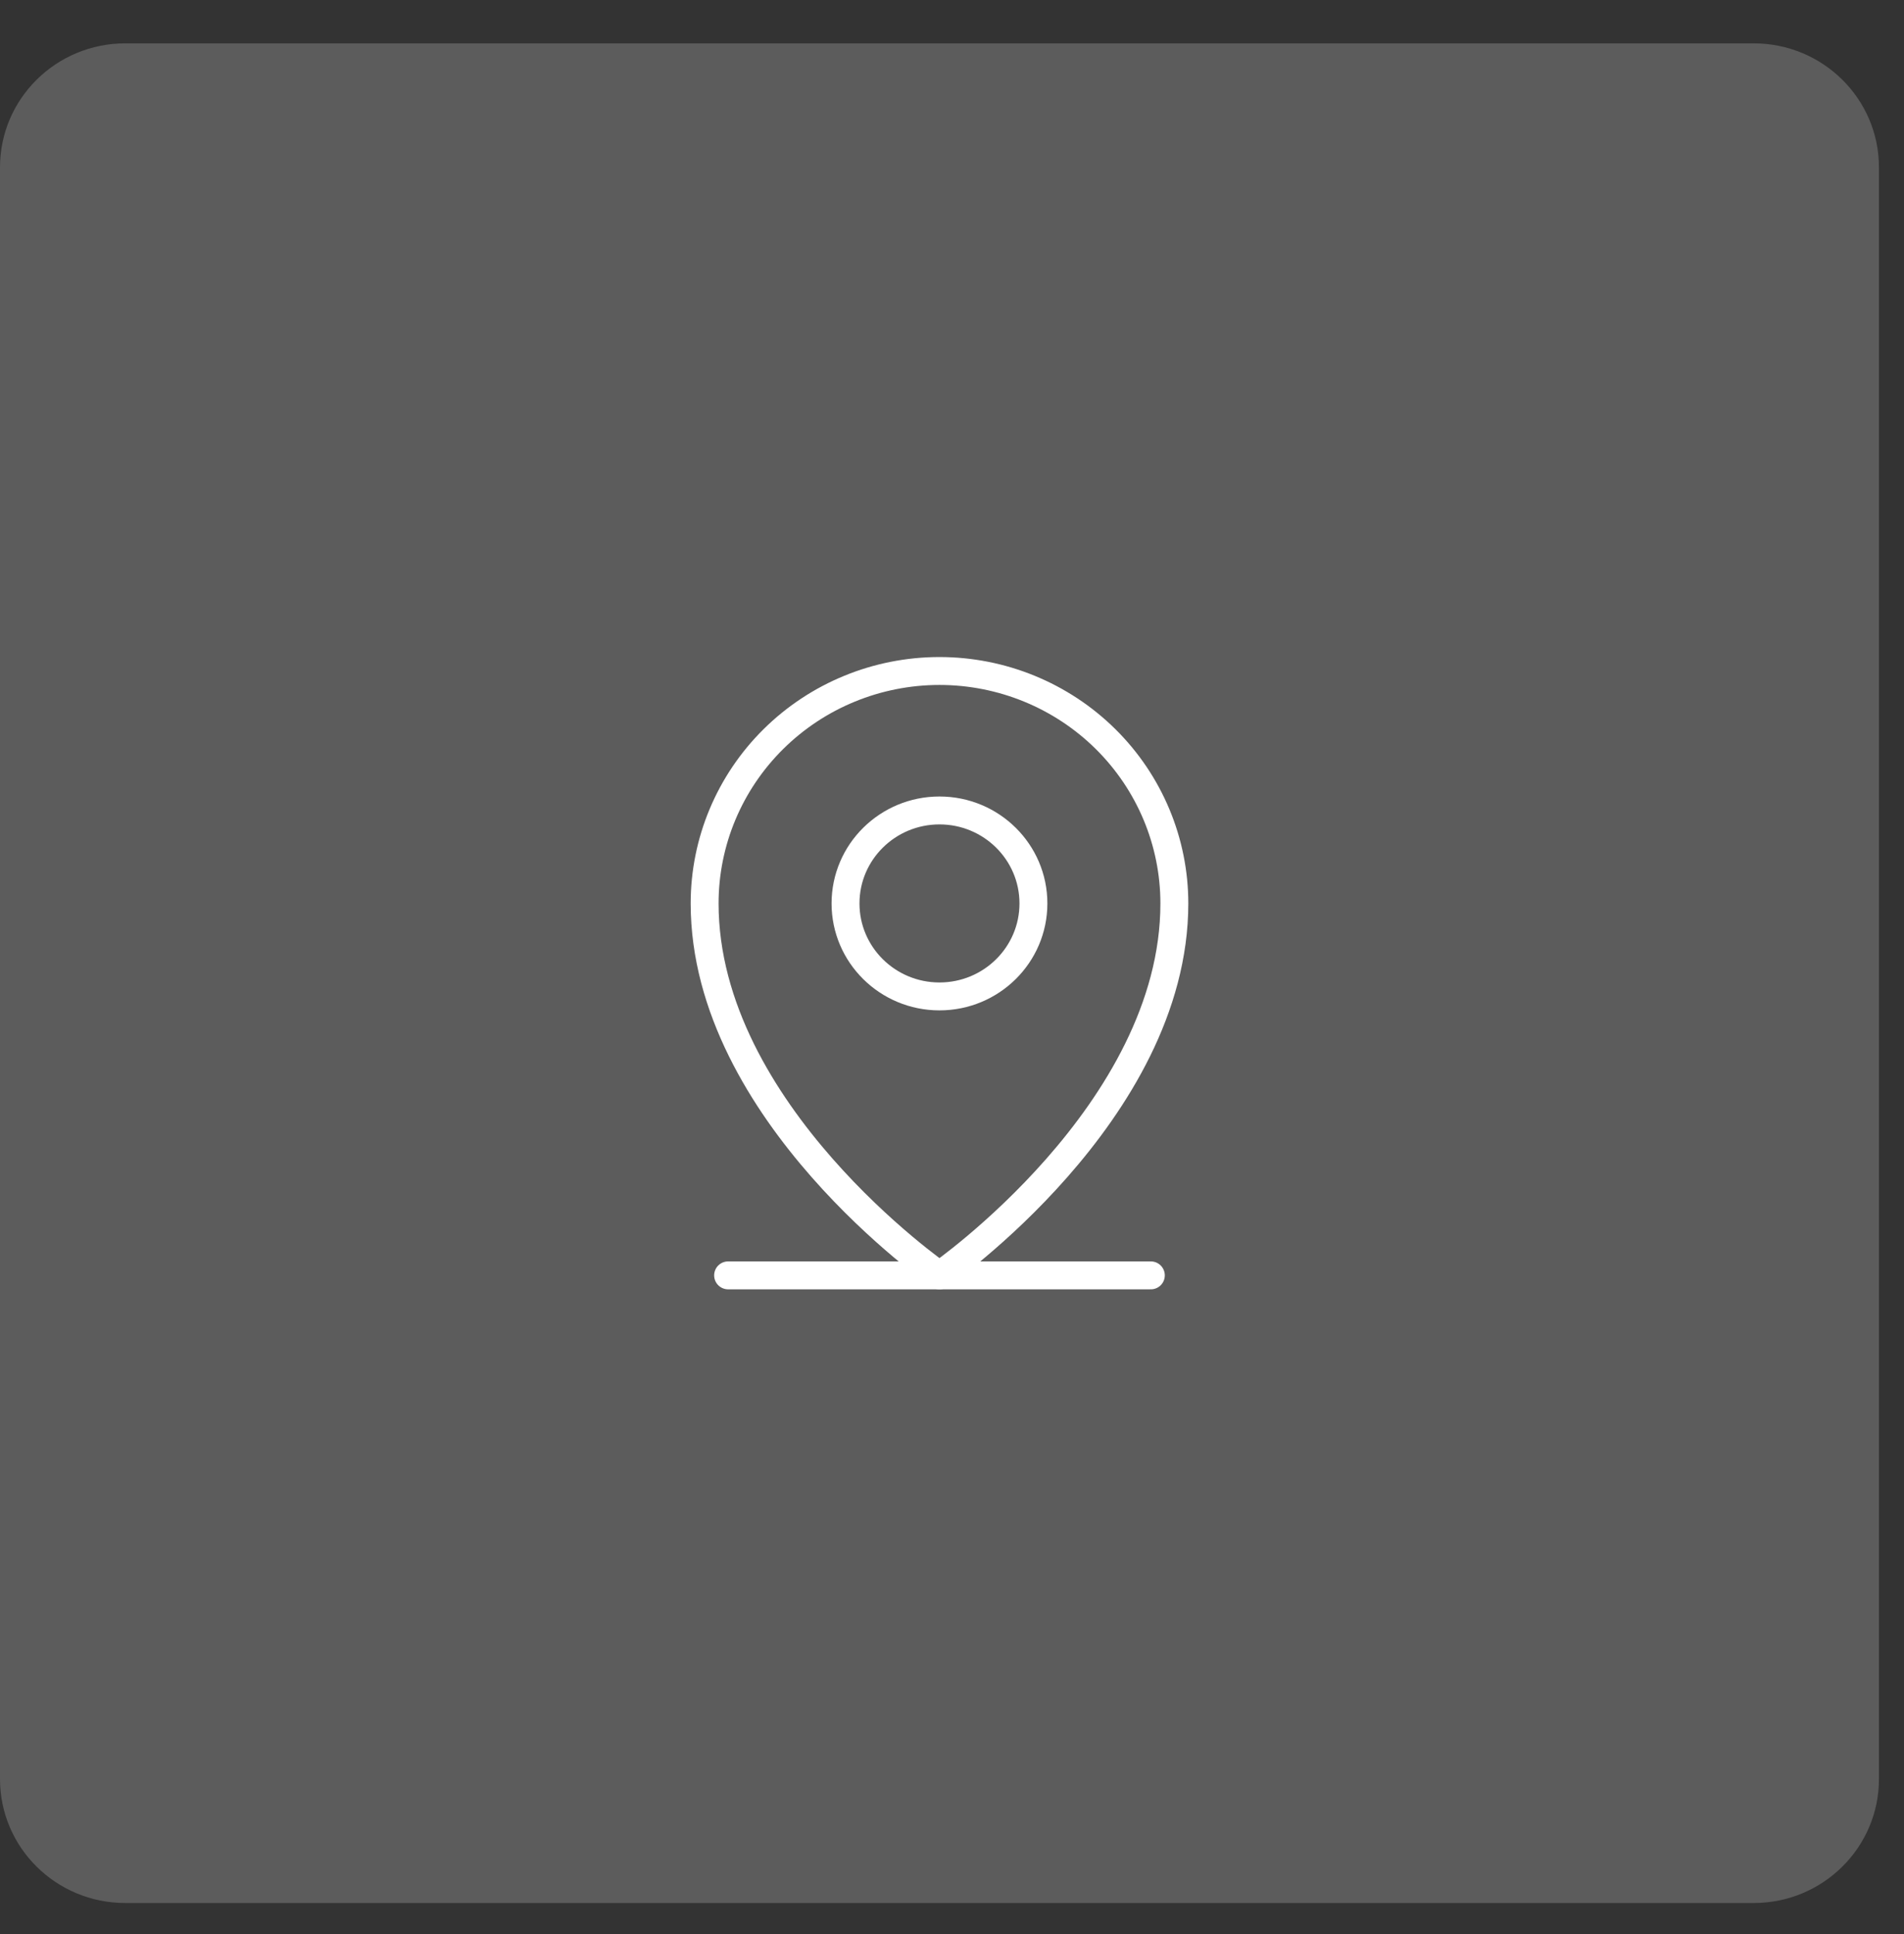
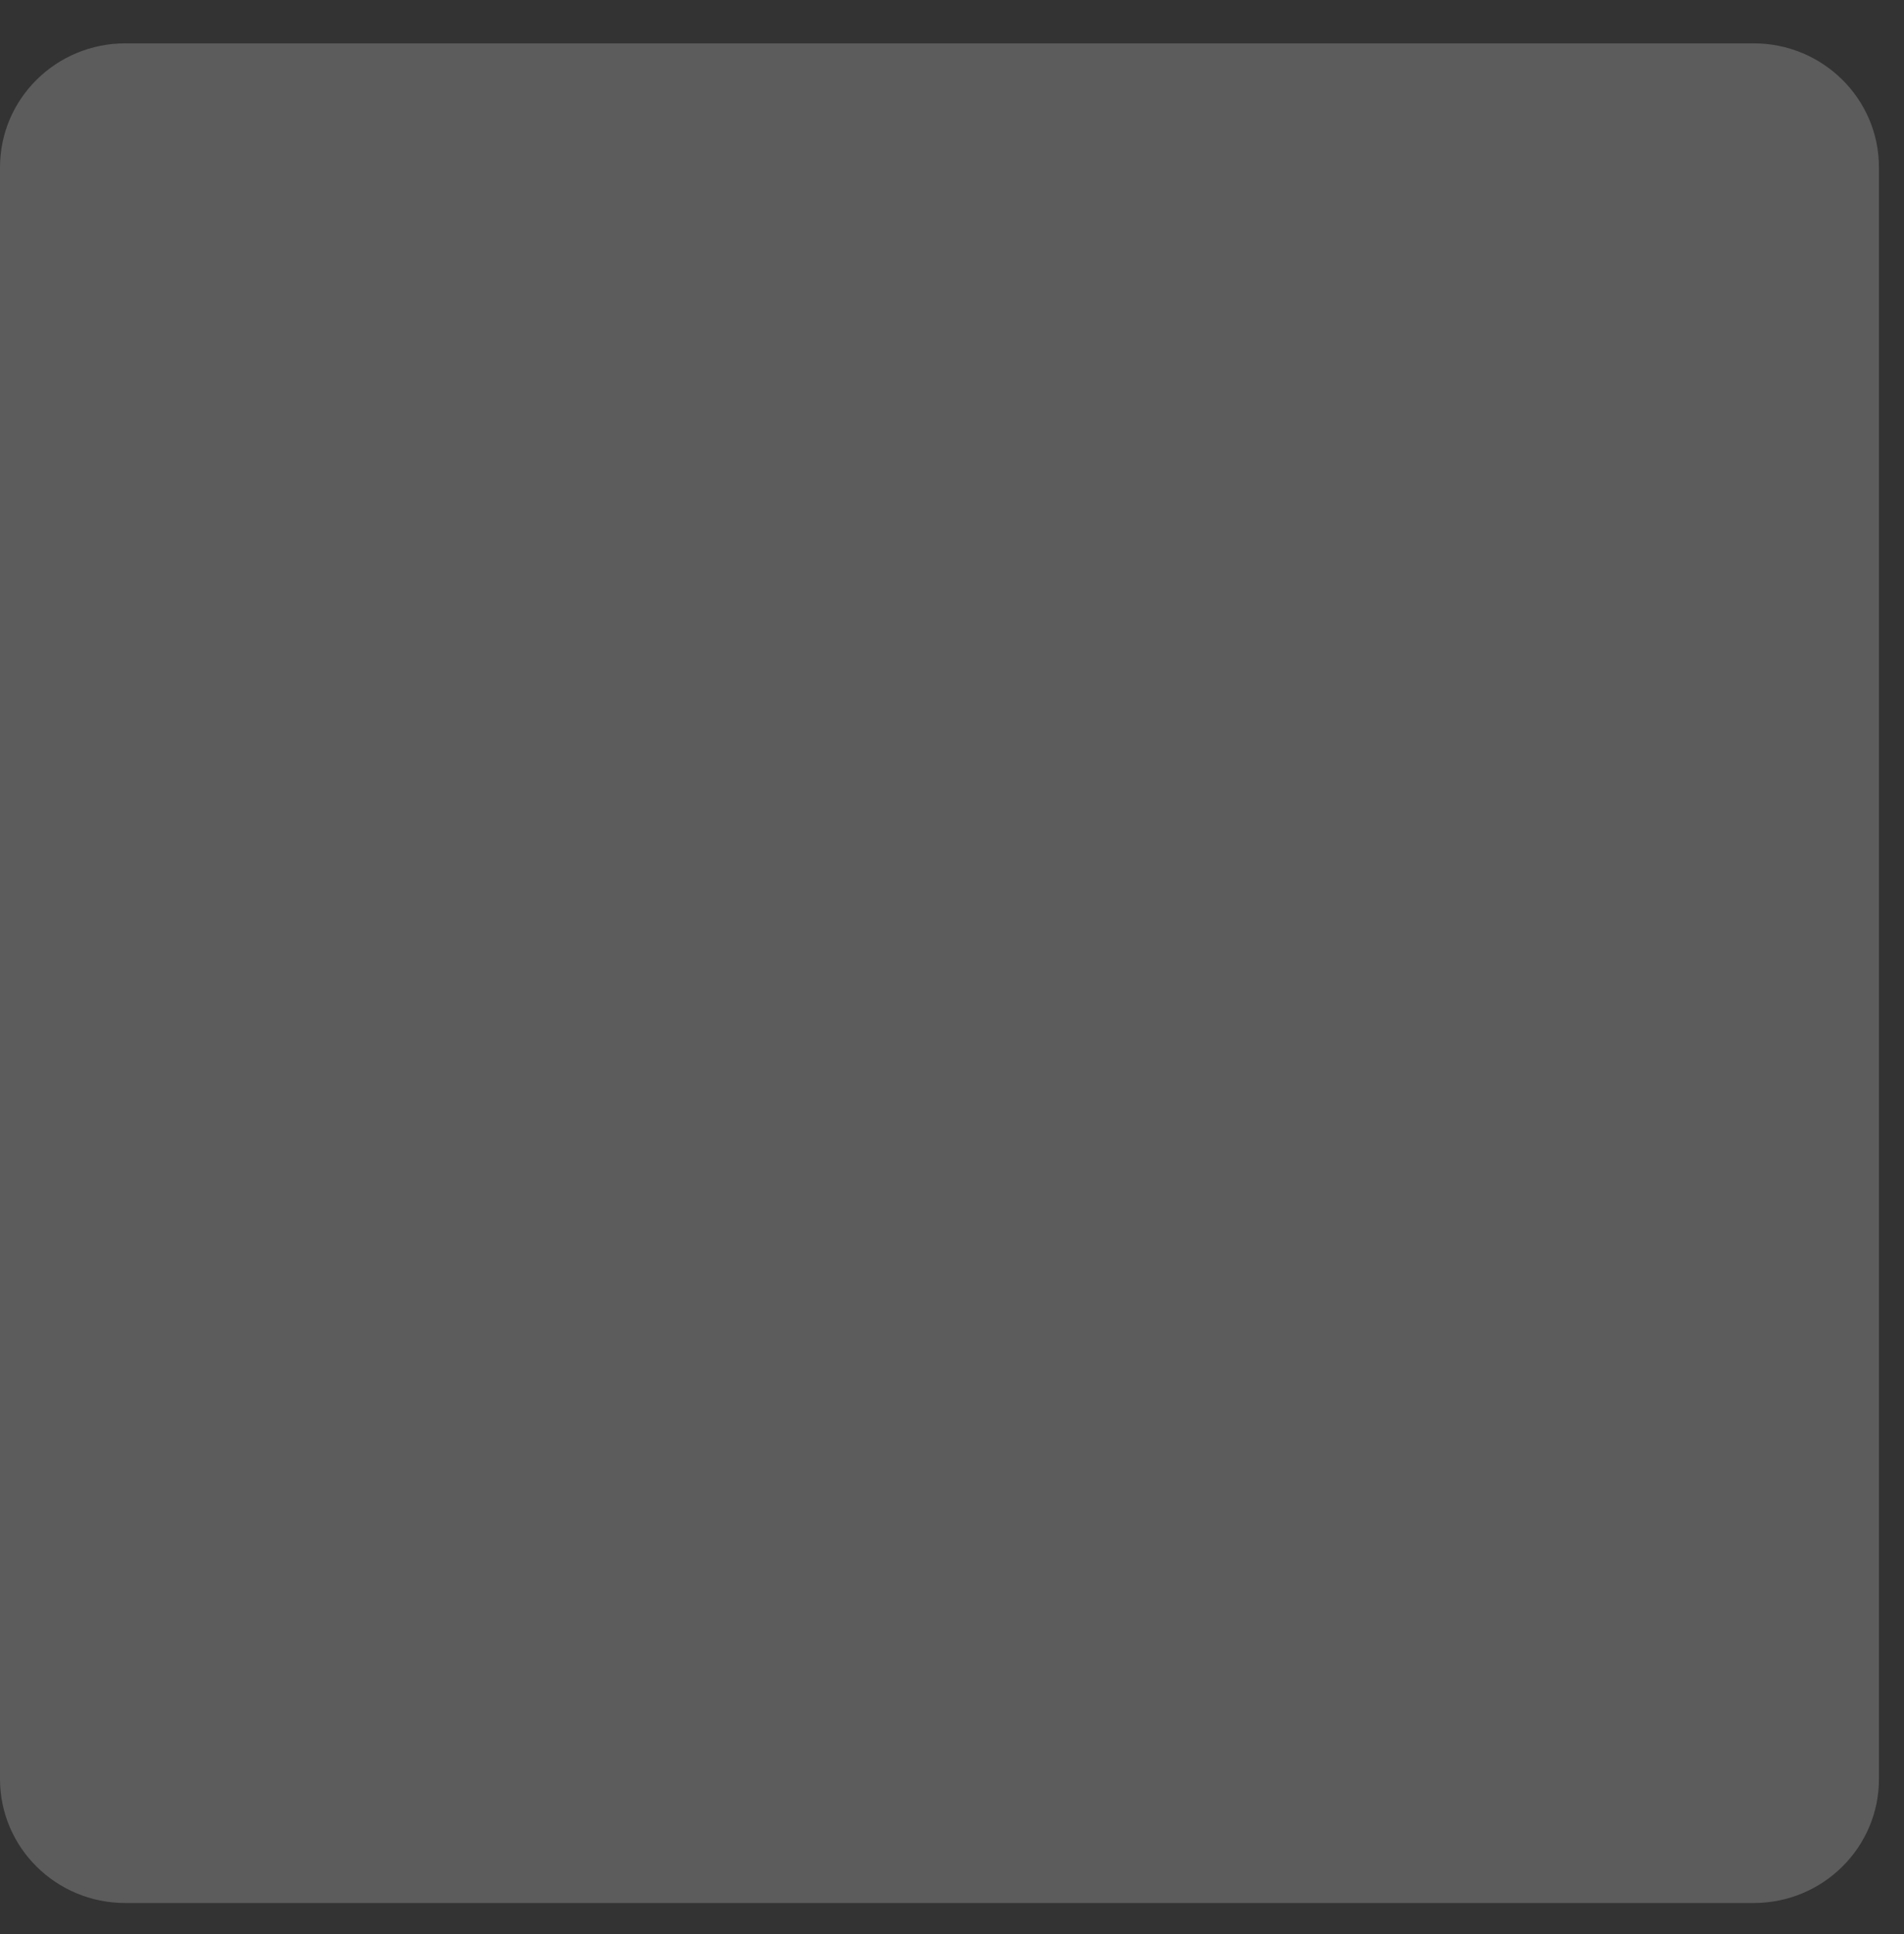
<svg xmlns="http://www.w3.org/2000/svg" width="64" height="65" viewBox="0 0 64 65" fill="none">
  <rect x="0" y="0" width="64" height="65" fill="#333333" stroke="none" />
  <path d="M58.947 1.457H4.211C1.885 1.457 0 3.323 0 5.624V59.79C0 62.092 1.885 63.957 4.211 63.957H58.947C61.273 63.957 63.158 62.092 63.158 59.79V5.624C63.158 3.323 61.273 1.457 58.947 1.457Z" fill="white" fill-opacity="0.2" />
-   <path d="M24.474 42.863H38.684" stroke="white" stroke-width="0.938" stroke-linecap="round" stroke-linejoin="round" />
-   <path d="M31.579 33.488C33.323 33.488 34.737 32.089 34.737 30.363C34.737 28.637 33.323 27.238 31.579 27.238C29.835 27.238 28.421 28.637 28.421 30.363C28.421 32.089 29.835 33.488 31.579 33.488Z" stroke="white" stroke-width="0.938" stroke-linecap="round" stroke-linejoin="round" />
-   <path d="M39.474 30.363C39.474 37.395 31.579 42.863 31.579 42.863C31.579 42.863 23.685 37.395 23.685 30.363C23.685 28.291 24.516 26.304 25.997 24.839C27.477 23.374 29.485 22.551 31.579 22.551C33.673 22.551 35.681 23.374 37.162 24.839C38.642 26.304 39.474 28.291 39.474 30.363Z" stroke="white" stroke-width="0.938" stroke-linecap="round" stroke-linejoin="round" />
</svg>